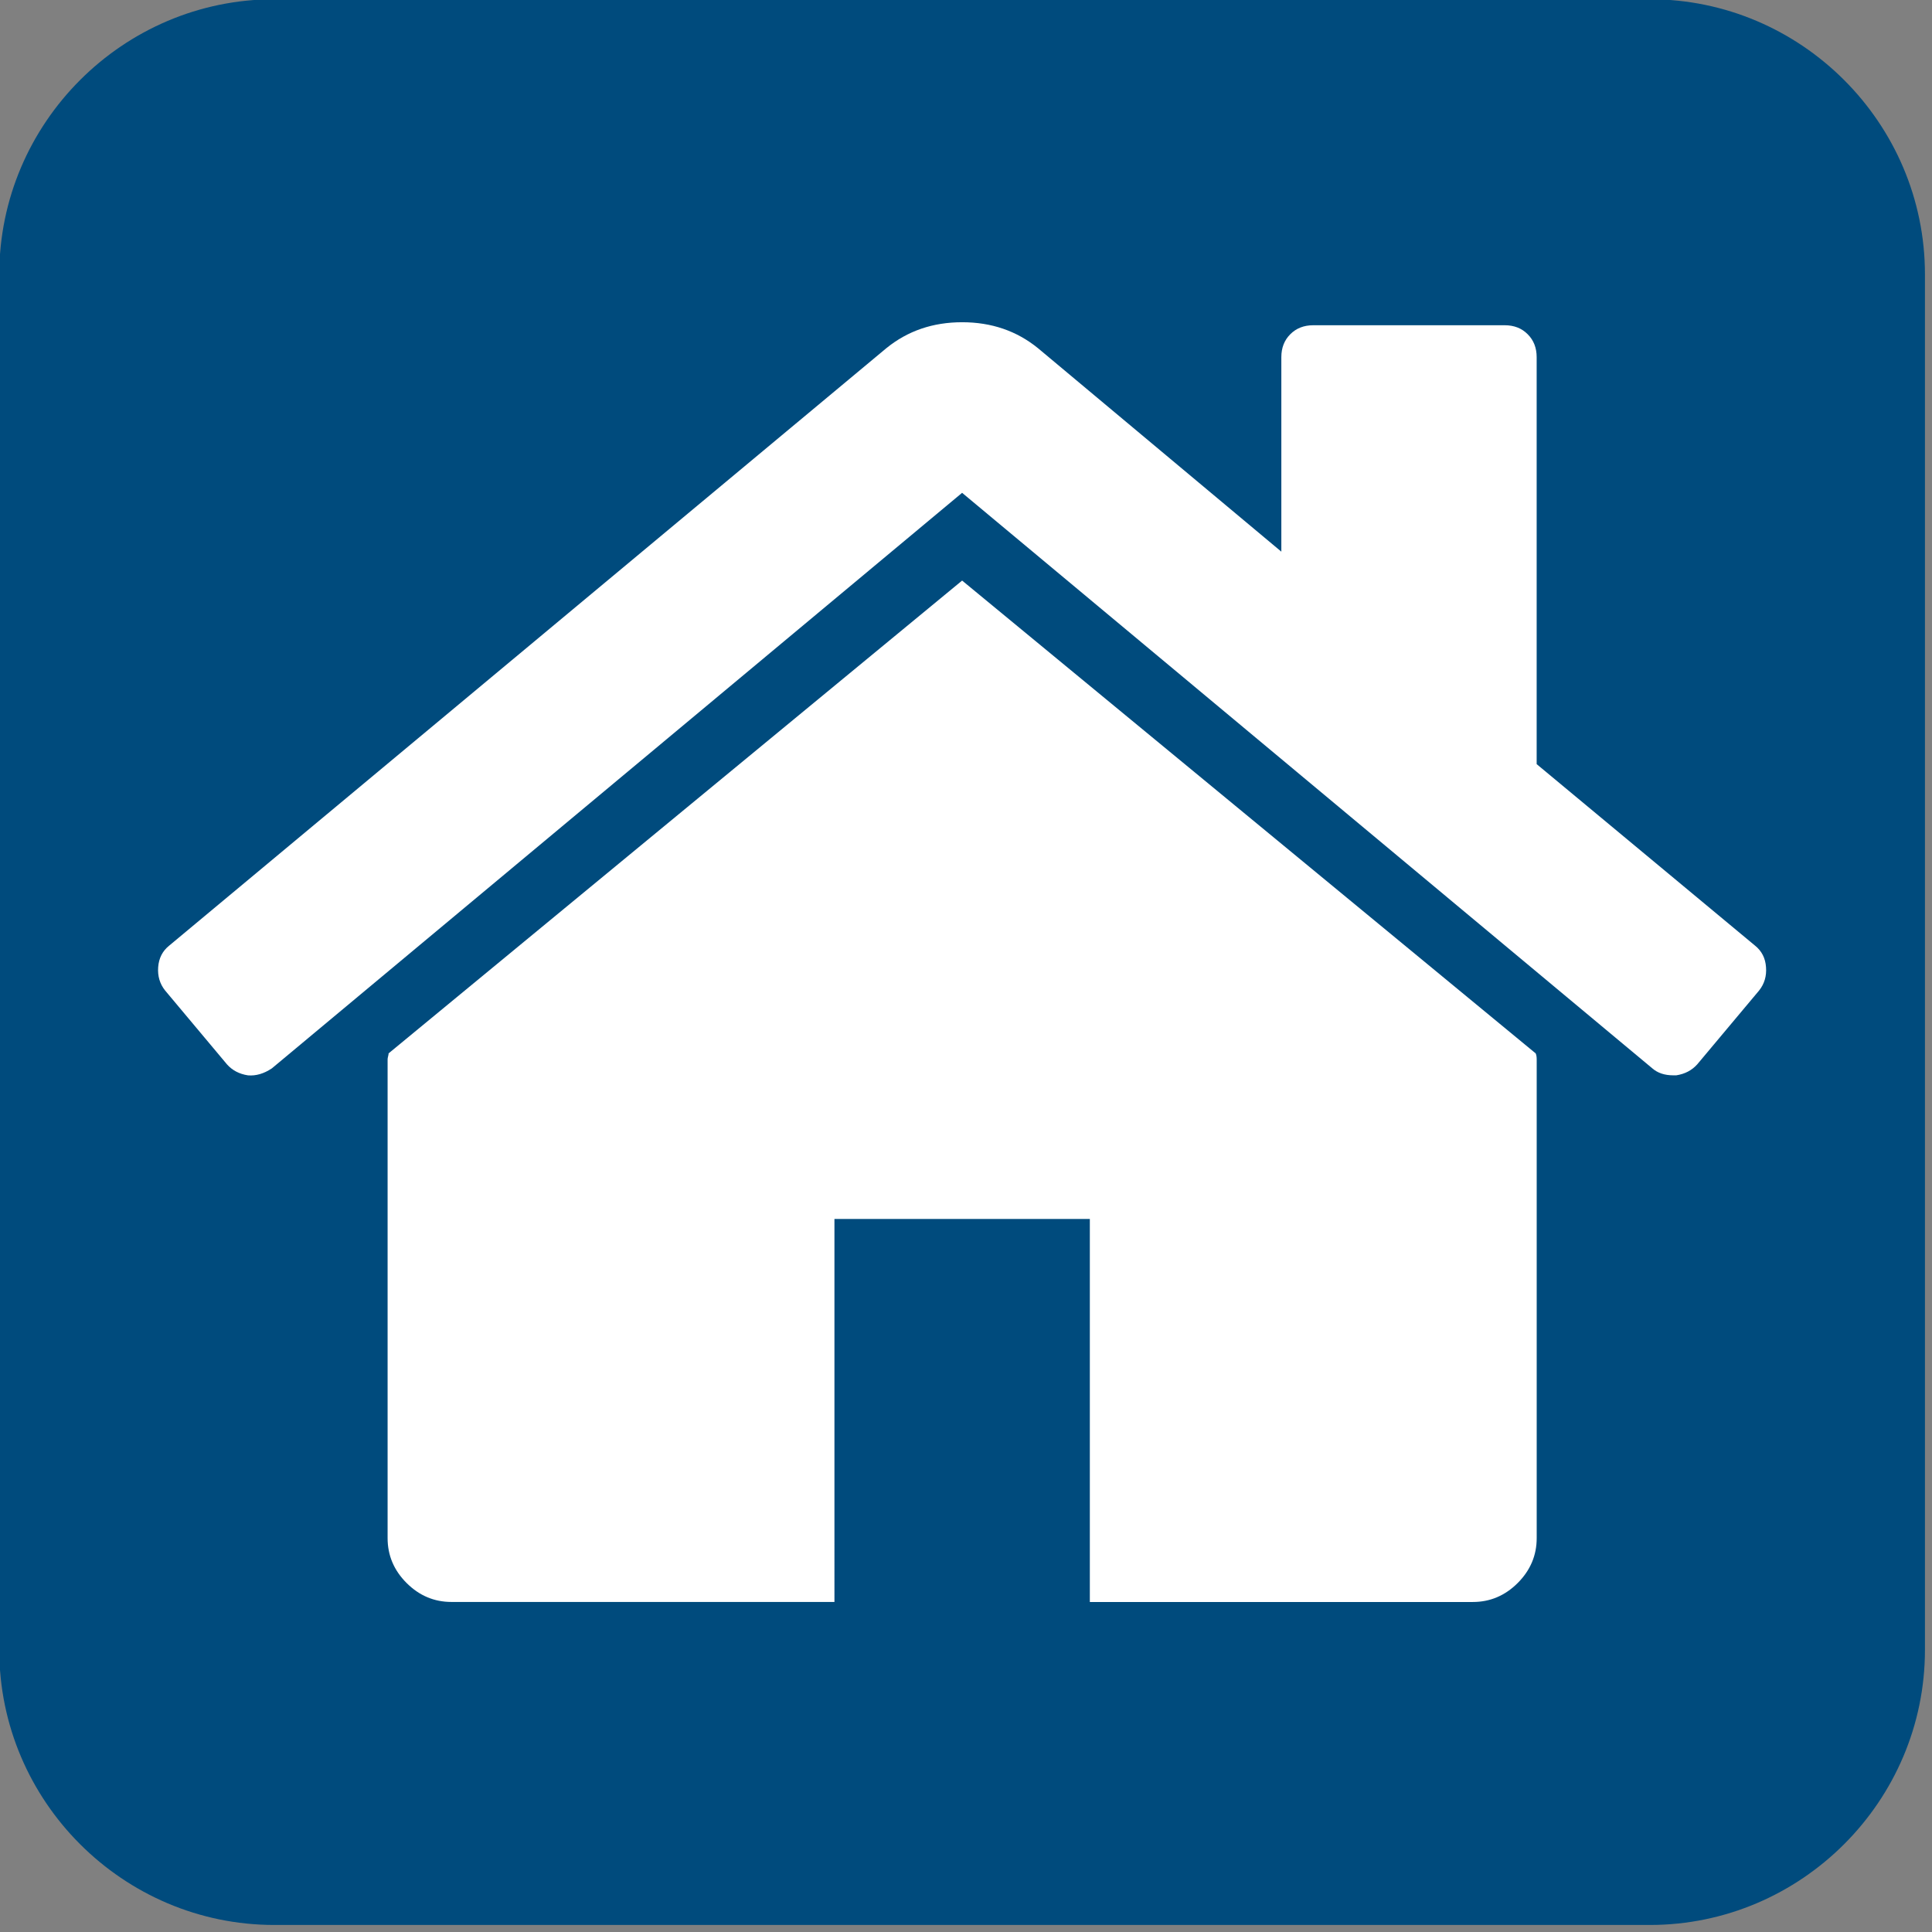
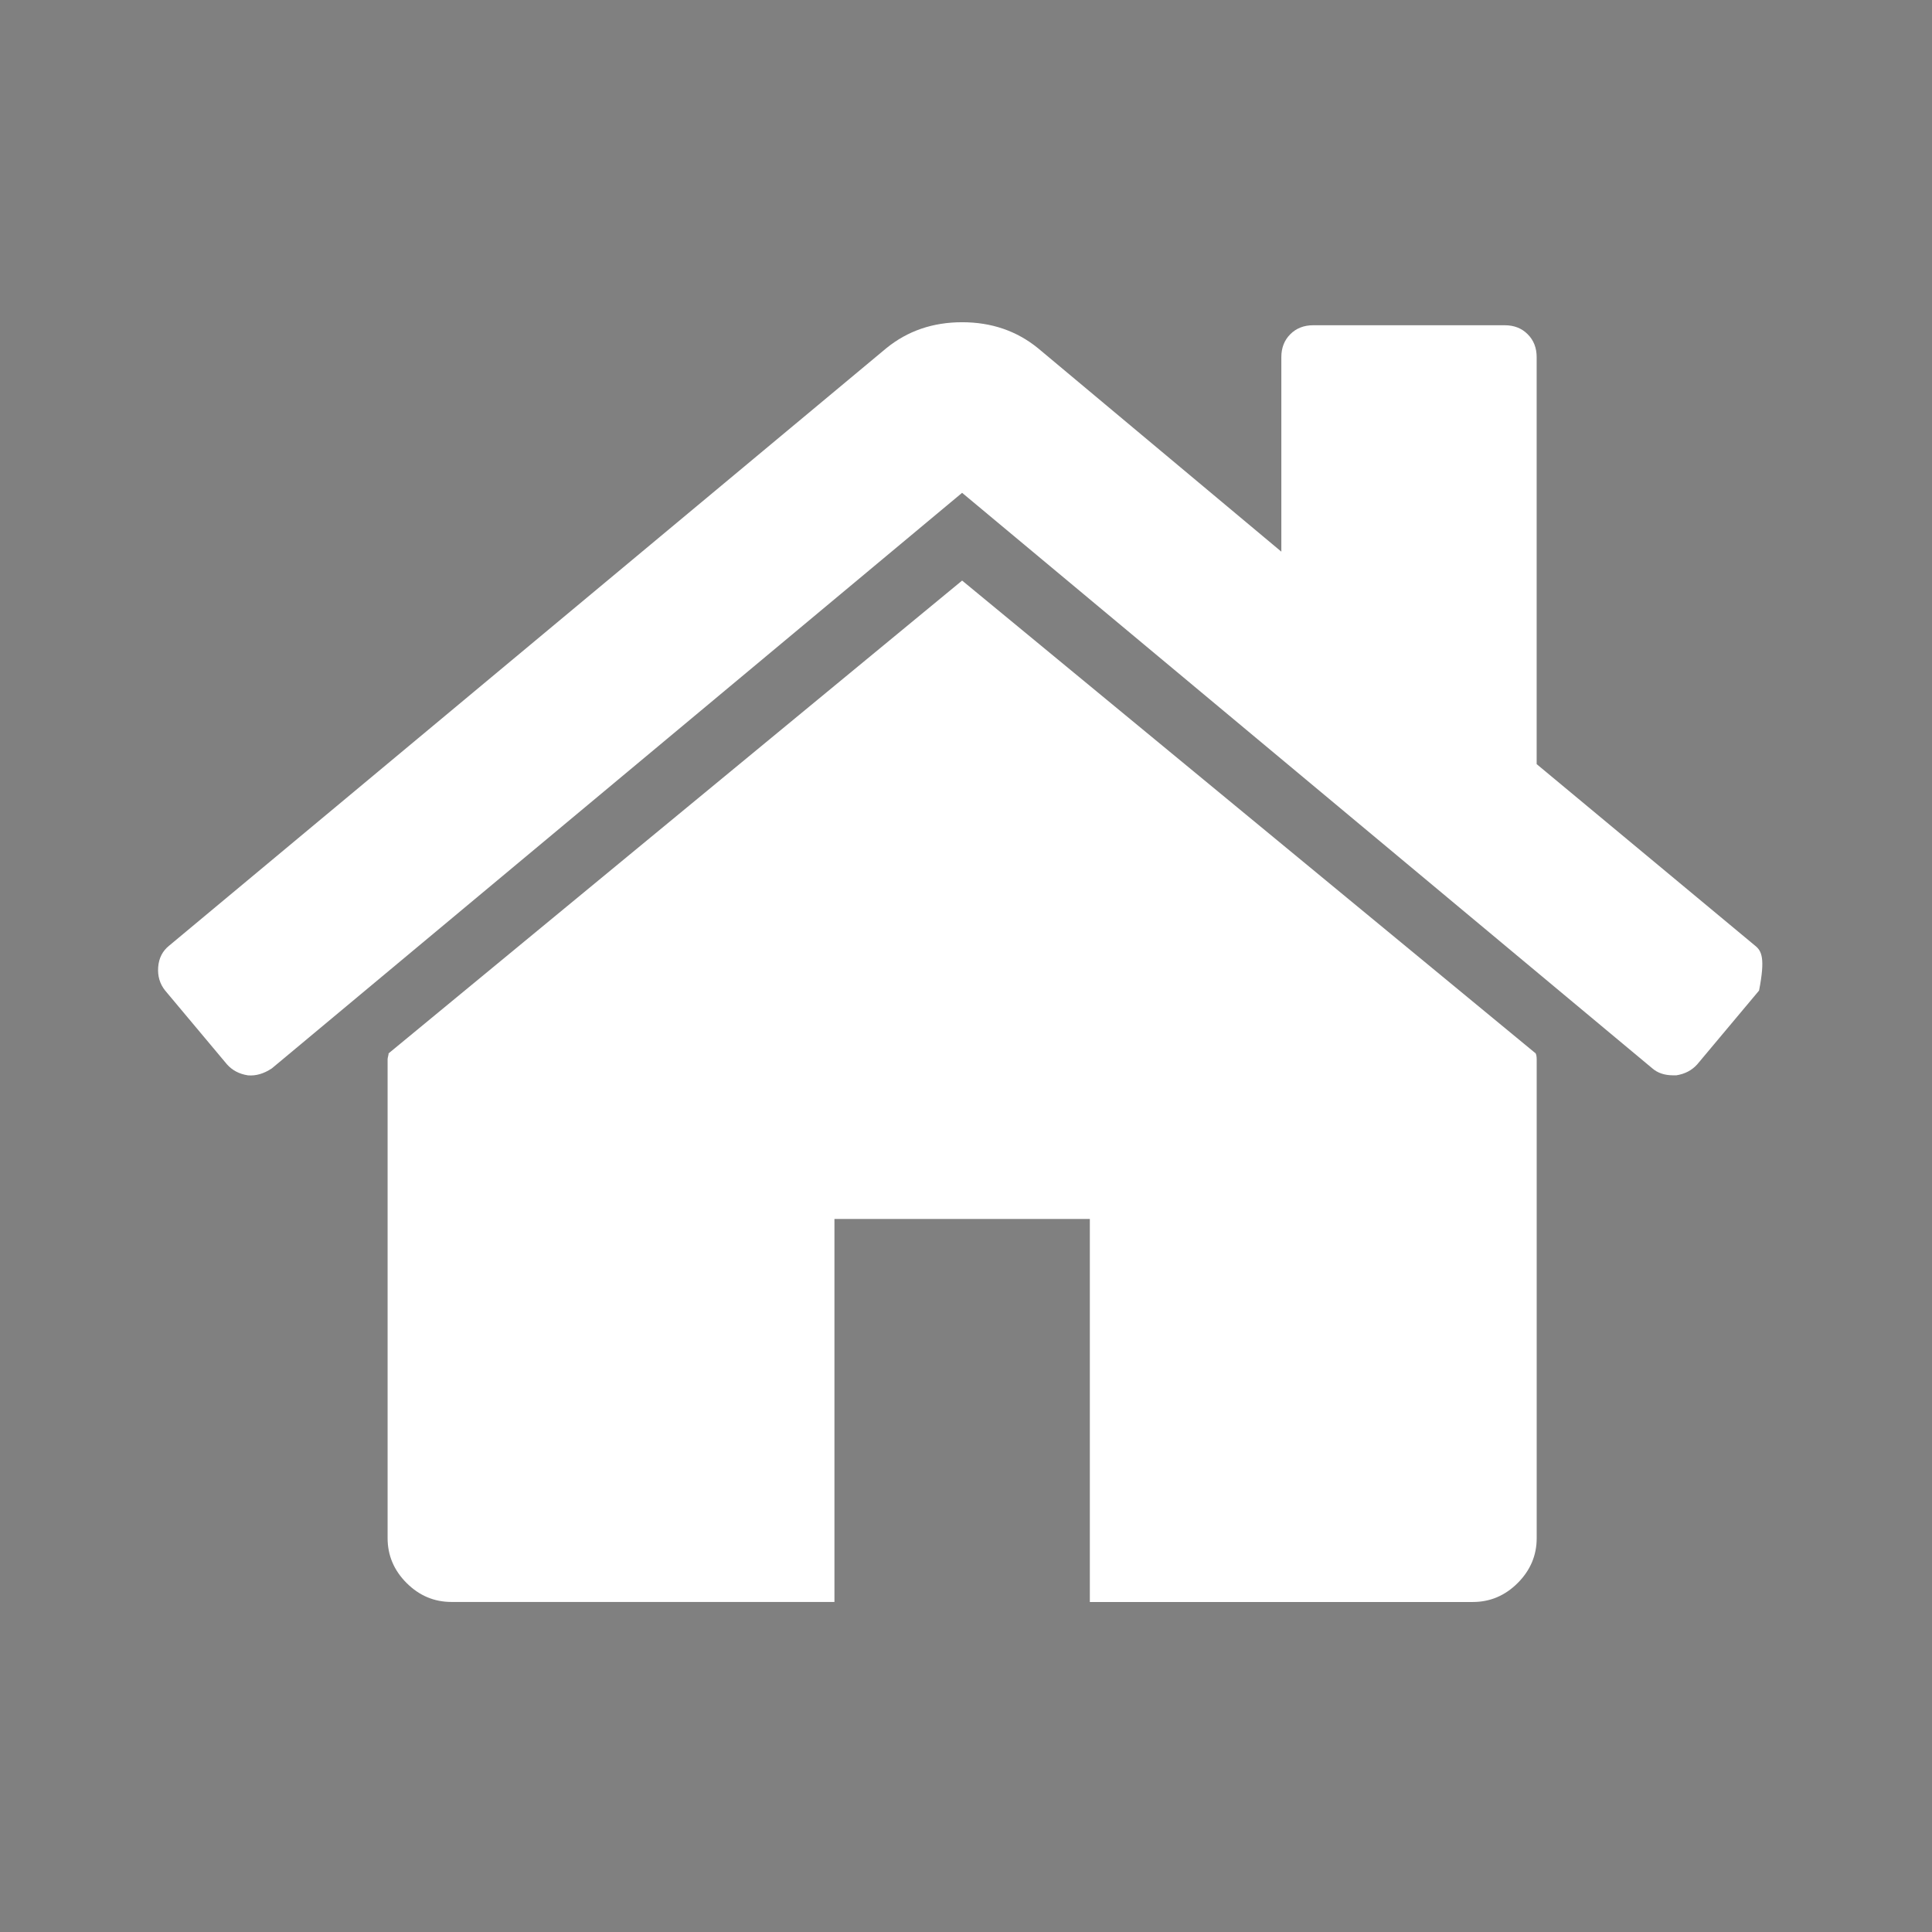
<svg xmlns="http://www.w3.org/2000/svg" version="1.1" id="Layer_1" x="0px" y="0px" width="103.833px" height="103.833px" viewBox="0 0 103.833 103.833" enable-background="new 0 0 103.833 103.833" xml:space="preserve">
  <rect x="0" y="0" width="103.833" height="103.833" fill="#808080" stroke="none" />
-   <path fill="#004B7D" d="M88.669,103.455H14.746c-8.133,0-14.785-6.649-14.785-14.784V14.745c0-8.132,6.652-14.785,14.785-14.785  h73.923c8.133,0,14.785,6.652,14.785,14.785v73.926C103.455,96.802,96.802,103.455,88.669,103.455L88.669,103.455z" />
  <g>
    <g>
      <path fill="#FFFFFF" d="M51.708,31.202l-30.823,25.41c0,0.036-0.009,0.089-0.027,0.161c-0.018,0.071-0.027,0.123-0.027,0.16v25.73    c0,0.929,0.34,1.733,1.019,2.412s1.482,1.02,2.412,1.02h20.584V65.511h13.726v20.586h20.582c0.93,0,1.734-0.341,2.414-1.021    c0.678-0.678,1.02-1.483,1.02-2.412v-25.73c0-0.144-0.021-0.251-0.055-0.321L51.708,31.202z" />
-       <path fill="#FFFFFF" d="M94.324,50.823l-11.738-9.756V19.195c0-0.5-0.16-0.911-0.484-1.233c-0.318-0.321-0.73-0.482-1.232-0.482    H70.578c-0.5,0-0.912,0.161-1.232,0.482c-0.322,0.322-0.482,0.733-0.482,1.233v10.453l-13.08-10.936    c-1.143-0.929-2.5-1.394-4.073-1.394c-1.573,0-2.931,0.464-4.074,1.394L9.091,50.823c-0.357,0.286-0.553,0.67-0.59,1.153    c-0.036,0.482,0.088,0.902,0.375,1.26l3.323,3.967c0.286,0.322,0.661,0.518,1.125,0.59c0.43,0.037,0.858-0.089,1.287-0.375    l37.096-30.932l37.096,30.932c0.287,0.249,0.66,0.374,1.125,0.374h0.162c0.463-0.071,0.838-0.269,1.125-0.589l3.324-3.967    c0.285-0.357,0.412-0.778,0.373-1.262C94.878,51.493,94.681,51.109,94.324,50.823z" />
+       <path fill="#FFFFFF" d="M94.324,50.823l-11.738-9.756V19.195c0-0.5-0.16-0.911-0.484-1.233c-0.318-0.321-0.73-0.482-1.232-0.482    H70.578c-0.5,0-0.912,0.161-1.232,0.482c-0.322,0.322-0.482,0.733-0.482,1.233v10.453l-13.08-10.936    c-1.143-0.929-2.5-1.394-4.073-1.394c-1.573,0-2.931,0.464-4.074,1.394L9.091,50.823c-0.357,0.286-0.553,0.67-0.59,1.153    c-0.036,0.482,0.088,0.902,0.375,1.26l3.323,3.967c0.286,0.322,0.661,0.518,1.125,0.59c0.43,0.037,0.858-0.089,1.287-0.375    l37.096-30.932l37.096,30.932c0.287,0.249,0.66,0.374,1.125,0.374h0.162c0.463-0.071,0.838-0.269,1.125-0.589l3.324-3.967    C94.878,51.493,94.681,51.109,94.324,50.823z" />
    </g>
  </g>
</svg>